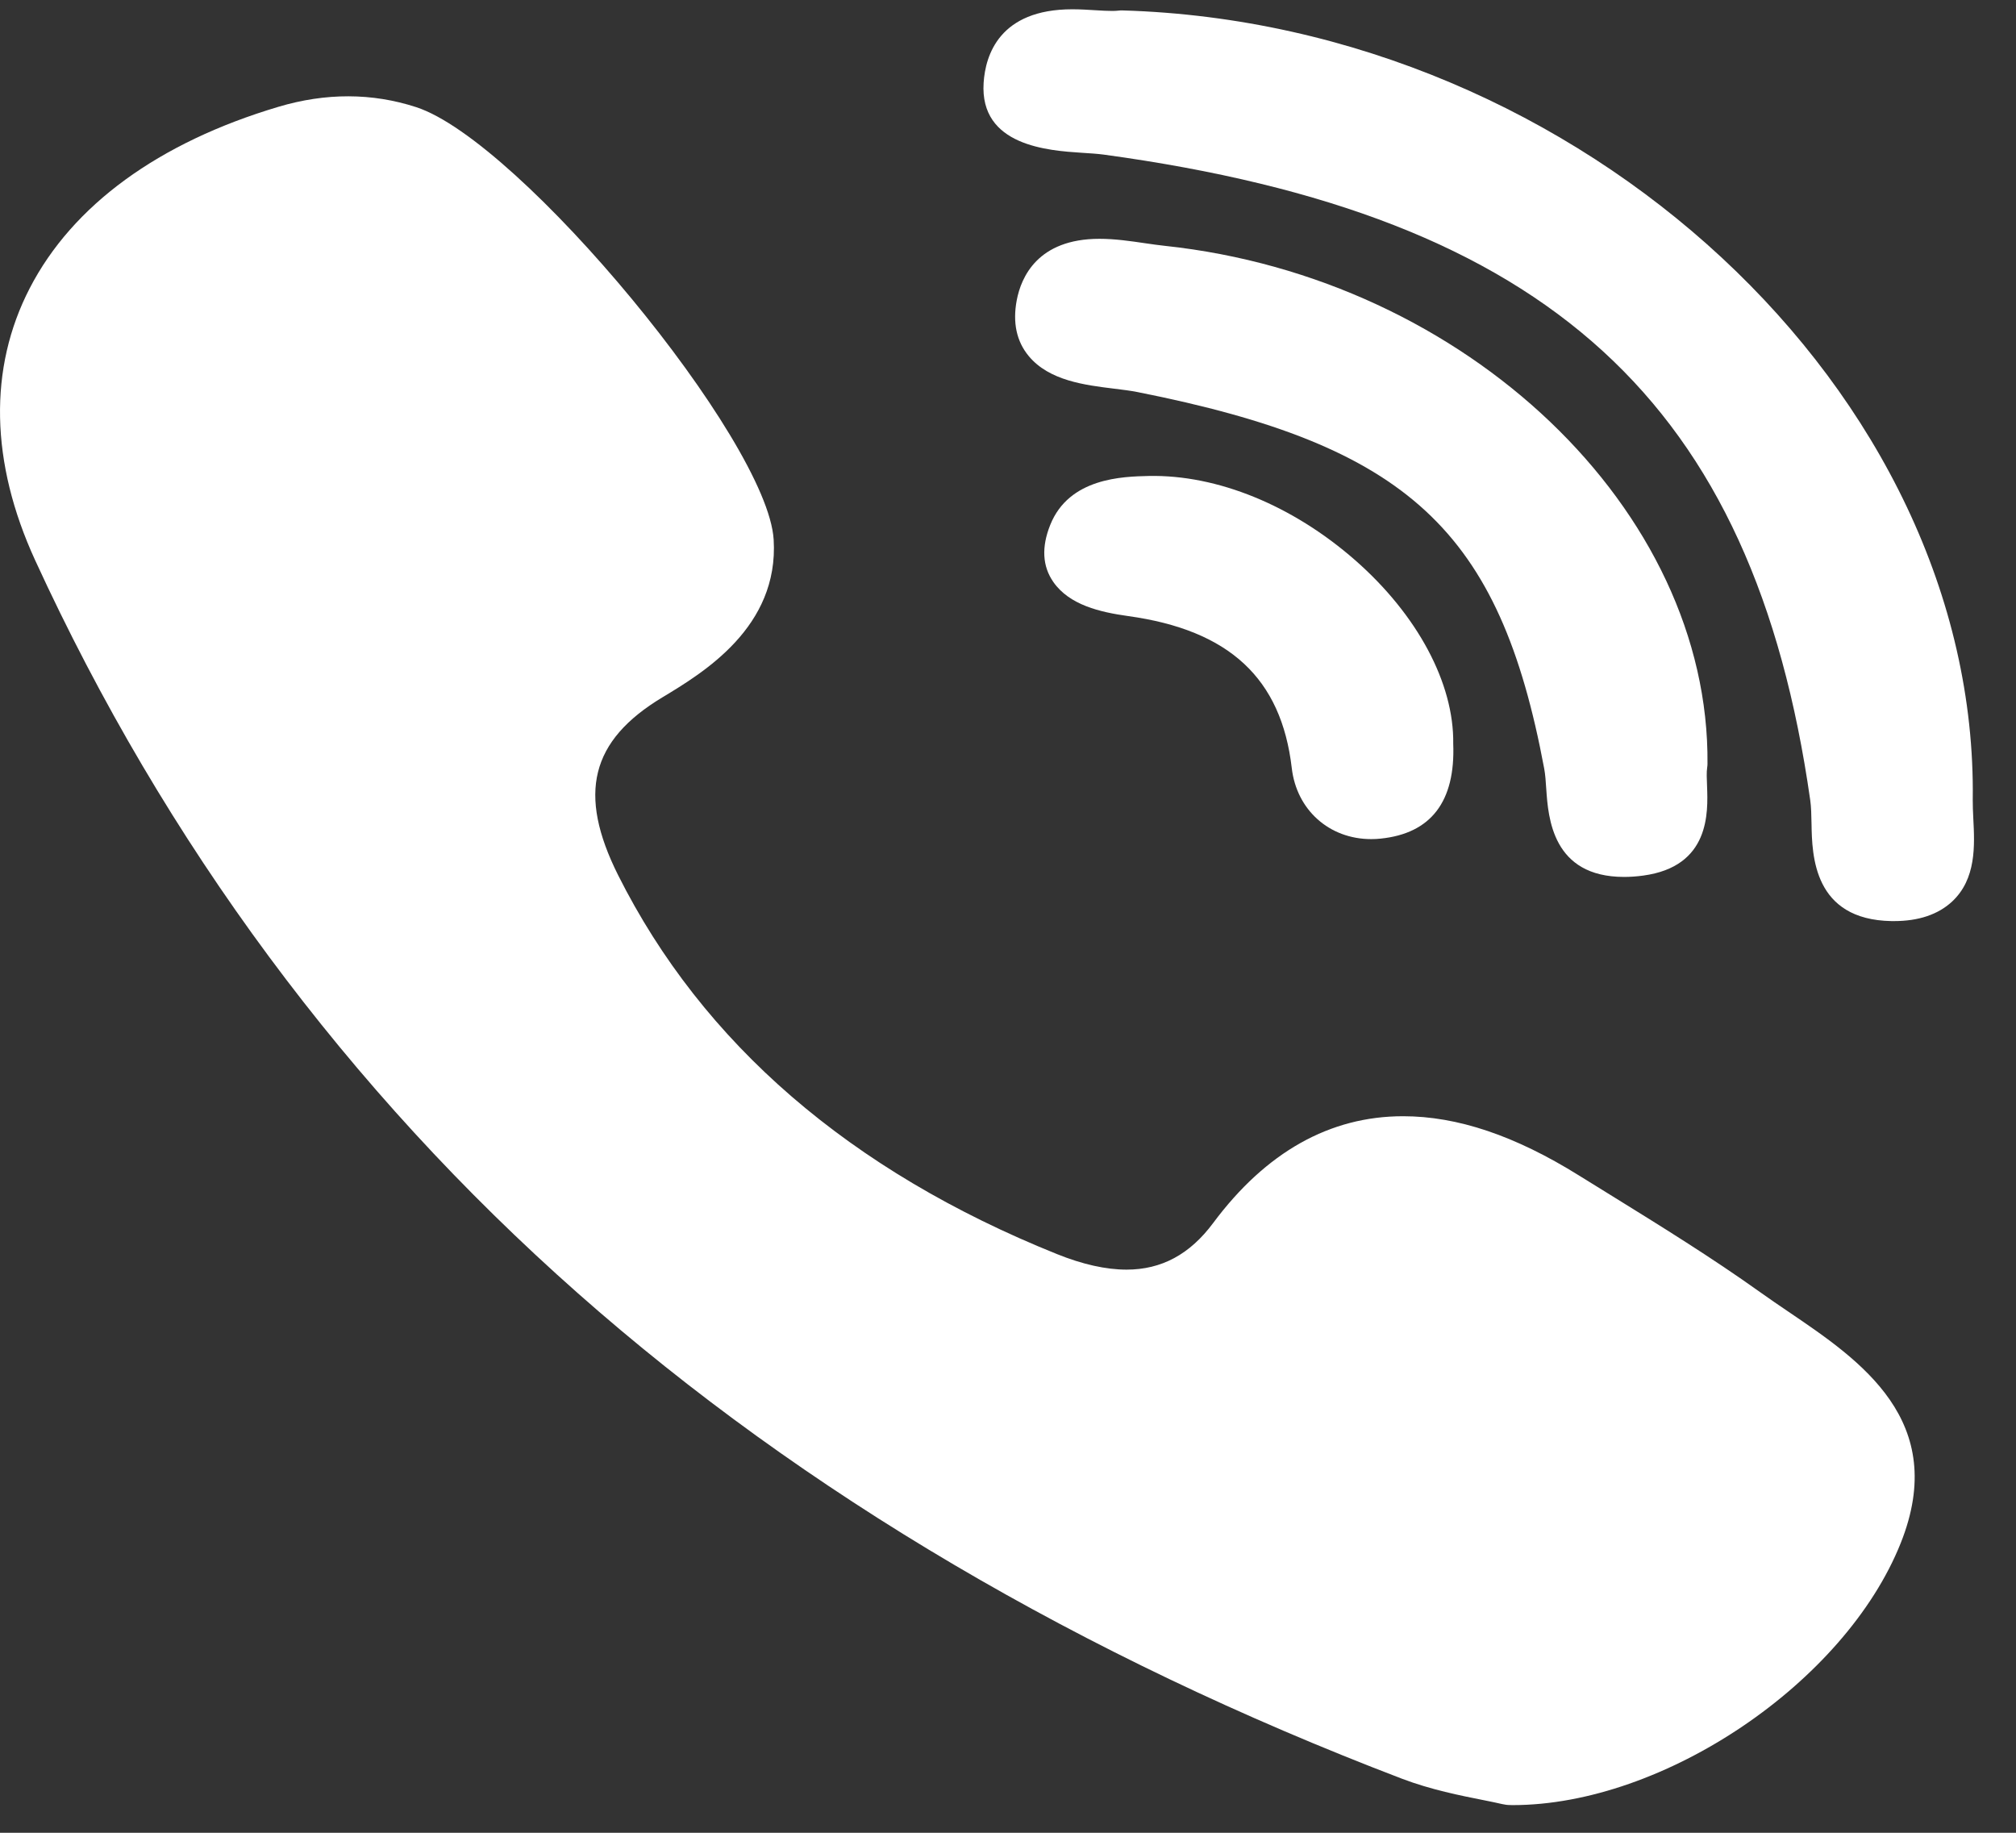
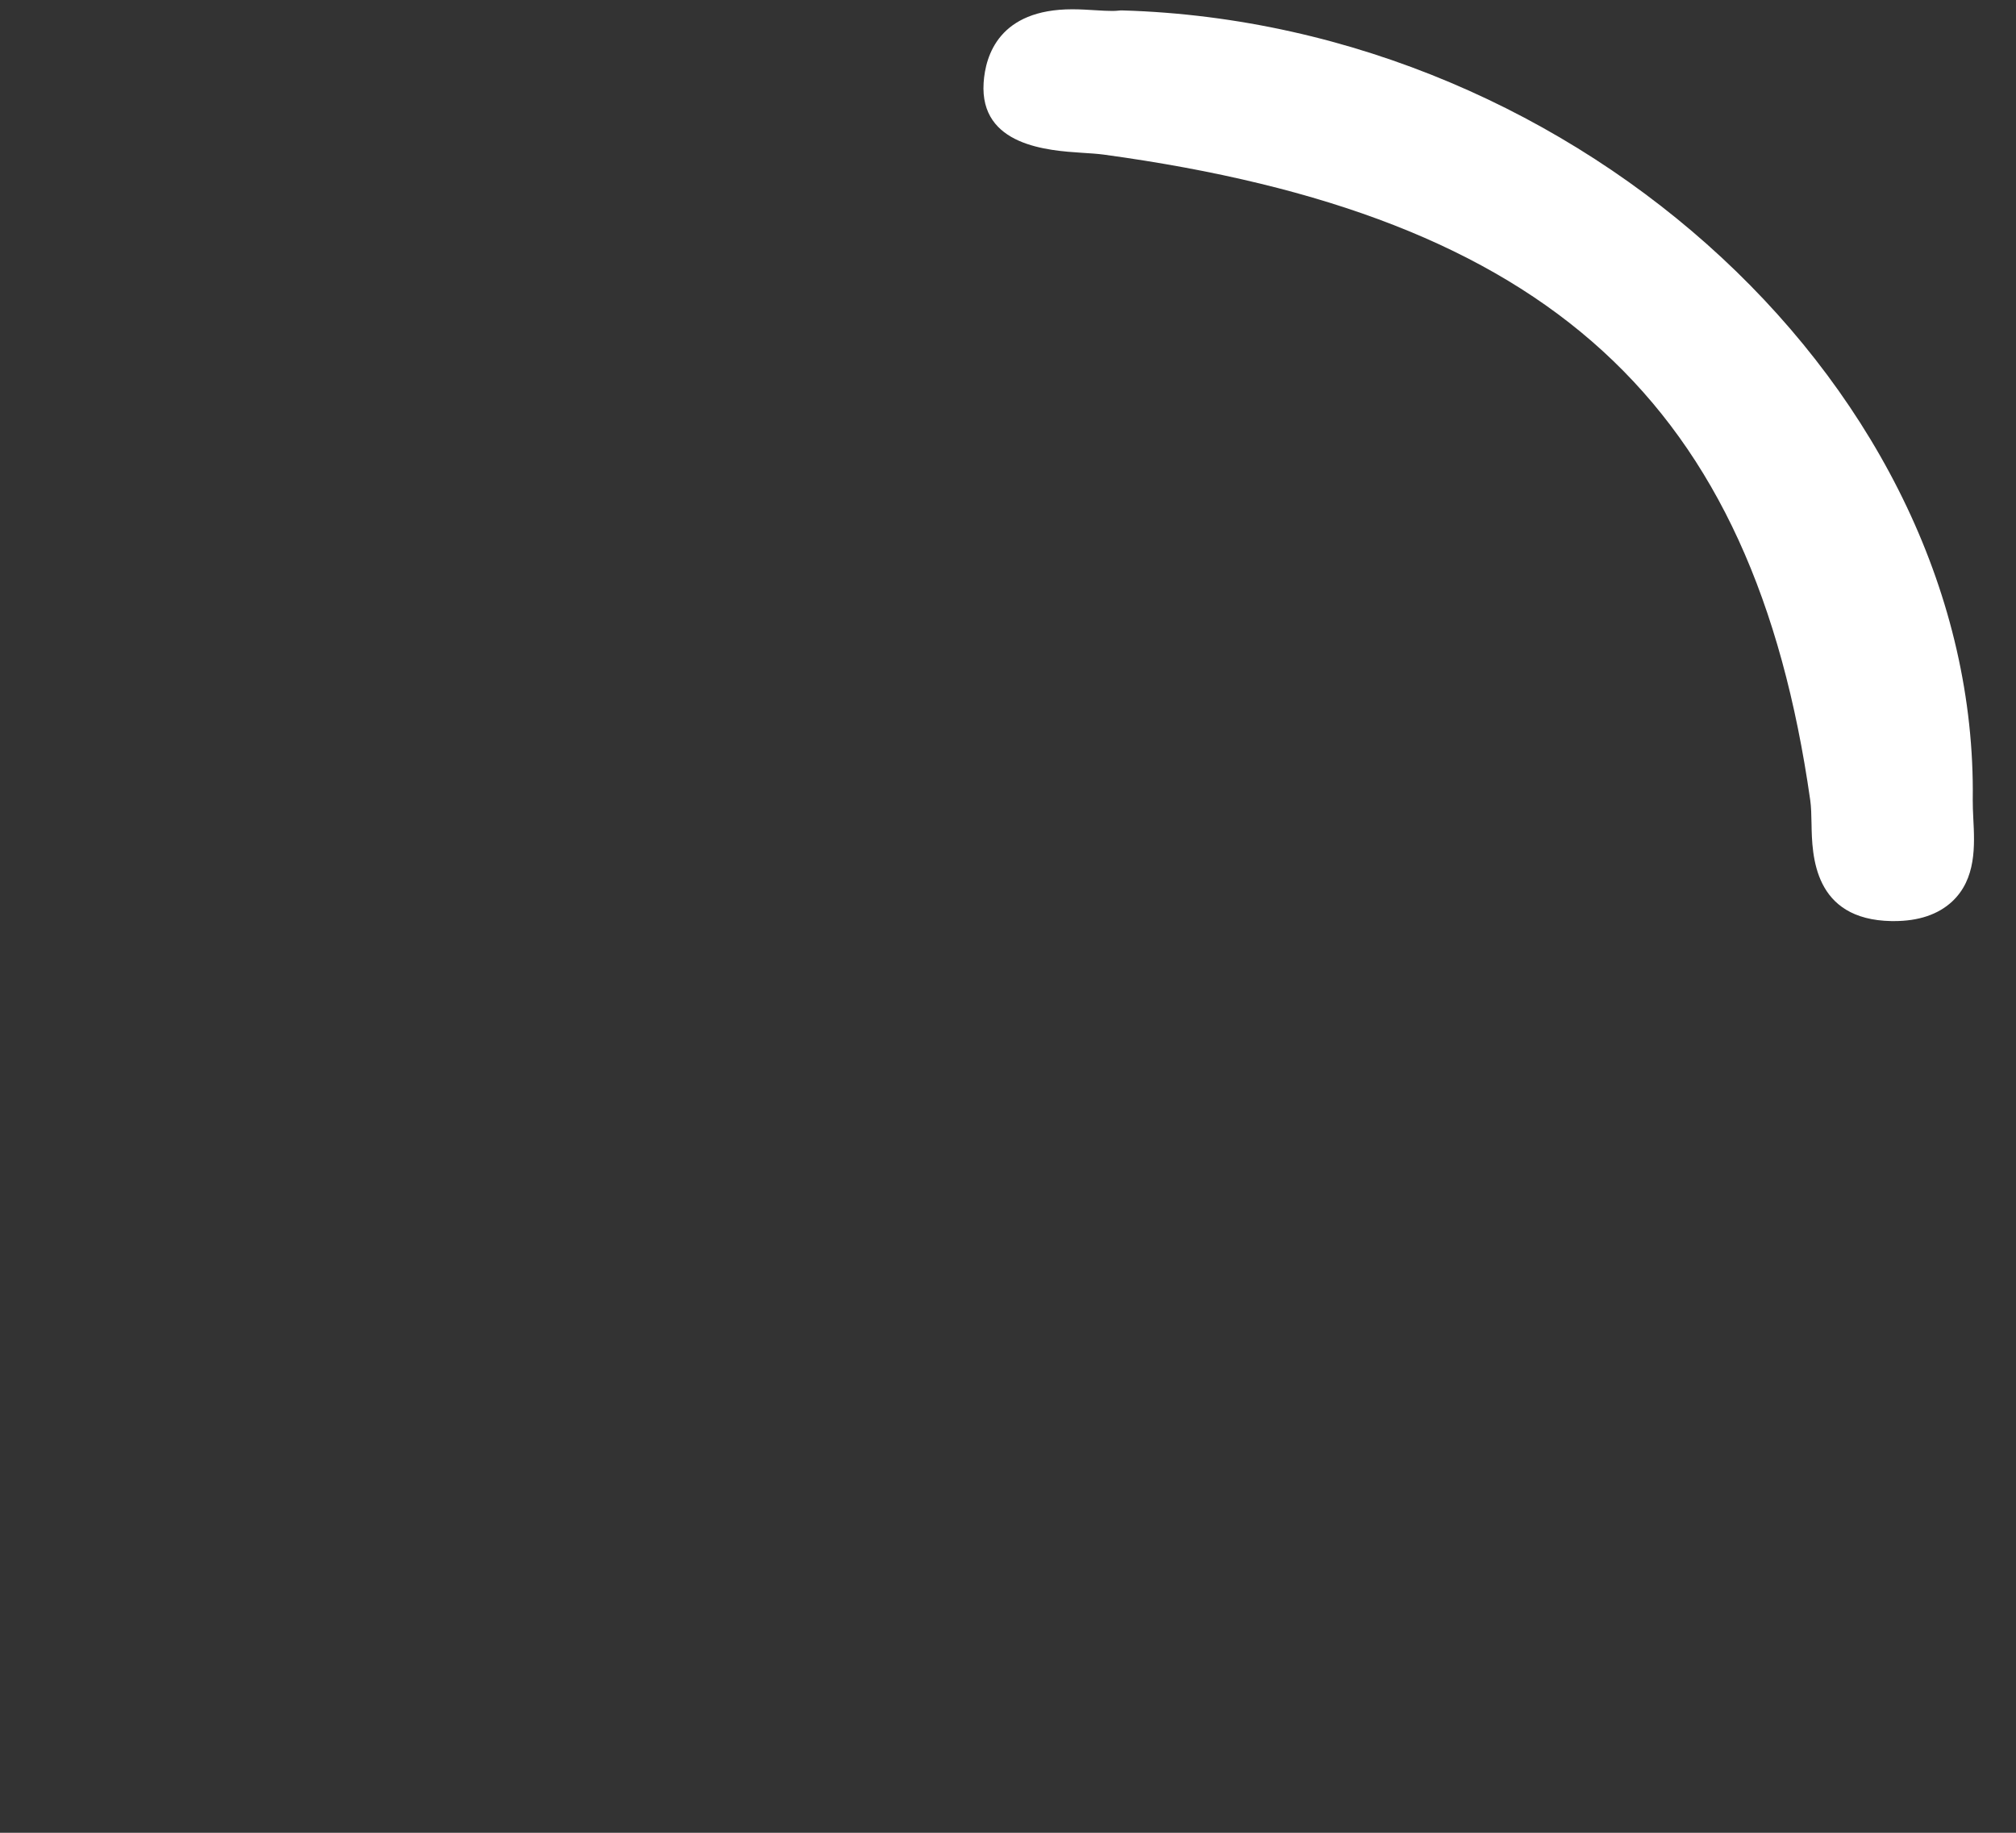
<svg xmlns="http://www.w3.org/2000/svg" fill="none" viewBox="0 0 33 30" height="30" width="33">
  <rect x="0" y="0" width="33" height="30" fill="#333333" stroke="none" />
-   <path fill="white" d="M27.95 12.505C27.99 8.355 24.005 4.55 19.067 4.024C18.969 4.014 18.862 3.998 18.749 3.982C18.505 3.946 18.252 3.909 17.997 3.909C16.985 3.909 16.714 4.539 16.643 4.915C16.574 5.281 16.64 5.588 16.839 5.828C17.174 6.233 17.764 6.304 18.238 6.362C18.376 6.379 18.507 6.395 18.617 6.417C23.053 7.296 24.547 8.678 25.277 12.58C25.295 12.675 25.303 12.793 25.311 12.917C25.343 13.384 25.41 14.354 26.585 14.354H26.586C26.683 14.354 26.789 14.347 26.898 14.332C27.993 14.184 27.959 13.297 27.943 12.871C27.938 12.751 27.933 12.637 27.945 12.562C27.948 12.543 27.95 12.524 27.95 12.505Z" />
  <path fill="white" d="M17.71 2.501C17.841 2.509 17.965 2.517 18.069 2.531C25.354 3.525 28.704 6.586 29.632 13.099C29.648 13.21 29.65 13.345 29.653 13.488C29.662 13.996 29.681 15.055 30.963 15.077L31.003 15.077C31.404 15.077 31.724 14.97 31.953 14.758C32.352 14.387 32.324 13.838 32.301 13.396C32.296 13.287 32.291 13.185 32.292 13.096C32.385 6.435 25.885 0.395 18.383 0.171C18.352 0.17 18.323 0.171 18.293 0.175C18.278 0.177 18.25 0.179 18.204 0.179C18.129 0.179 18.037 0.174 17.939 0.168C17.821 0.161 17.688 0.152 17.552 0.152C16.357 0.152 16.13 0.906 16.101 1.355C16.034 2.392 17.166 2.465 17.71 2.501Z" />
-   <path fill="white" d="M29.281 21.475C29.126 21.37 28.966 21.261 28.816 21.154C28.021 20.586 27.175 20.063 26.357 19.557C26.187 19.452 26.017 19.347 25.848 19.242C24.799 18.588 23.857 18.271 22.967 18.271C21.767 18.271 20.722 18.859 19.859 20.018C19.477 20.532 19.013 20.782 18.441 20.782C18.103 20.782 17.719 20.696 17.3 20.527C13.916 19.166 11.5 17.079 10.118 14.325C9.451 12.993 9.667 12.123 10.842 11.415C11.51 11.013 12.752 10.265 12.664 8.832C12.565 7.205 8.518 2.31 6.813 1.754C6.091 1.519 5.333 1.517 4.555 1.749C2.595 2.333 1.188 3.36 0.487 4.717C-0.191 6.029 -0.16 7.569 0.575 9.17C2.702 13.802 5.692 17.84 9.463 21.172C13.154 24.434 17.69 27.106 22.946 29.114C23.42 29.295 23.917 29.393 24.28 29.465C24.403 29.49 24.51 29.511 24.588 29.53C24.631 29.54 24.675 29.546 24.719 29.546L24.761 29.547C24.761 29.547 24.761 29.547 24.761 29.547C27.233 29.547 30.201 27.543 31.113 25.258C31.911 23.258 30.453 22.269 29.281 21.475Z" />
-   <path fill="white" d="M18.804 7.791C18.381 7.801 17.5 7.819 17.191 8.593C17.046 8.955 17.063 9.269 17.242 9.526C17.505 9.904 18.007 10.02 18.465 10.084C20.123 10.313 20.974 11.104 21.145 12.572C21.224 13.257 21.758 13.735 22.445 13.735C22.495 13.735 22.547 13.733 22.599 13.727C23.424 13.643 23.825 13.12 23.788 12.173C23.802 11.184 23.202 10.063 22.182 9.169C21.159 8.273 19.926 7.768 18.804 7.791Z" />
</svg>